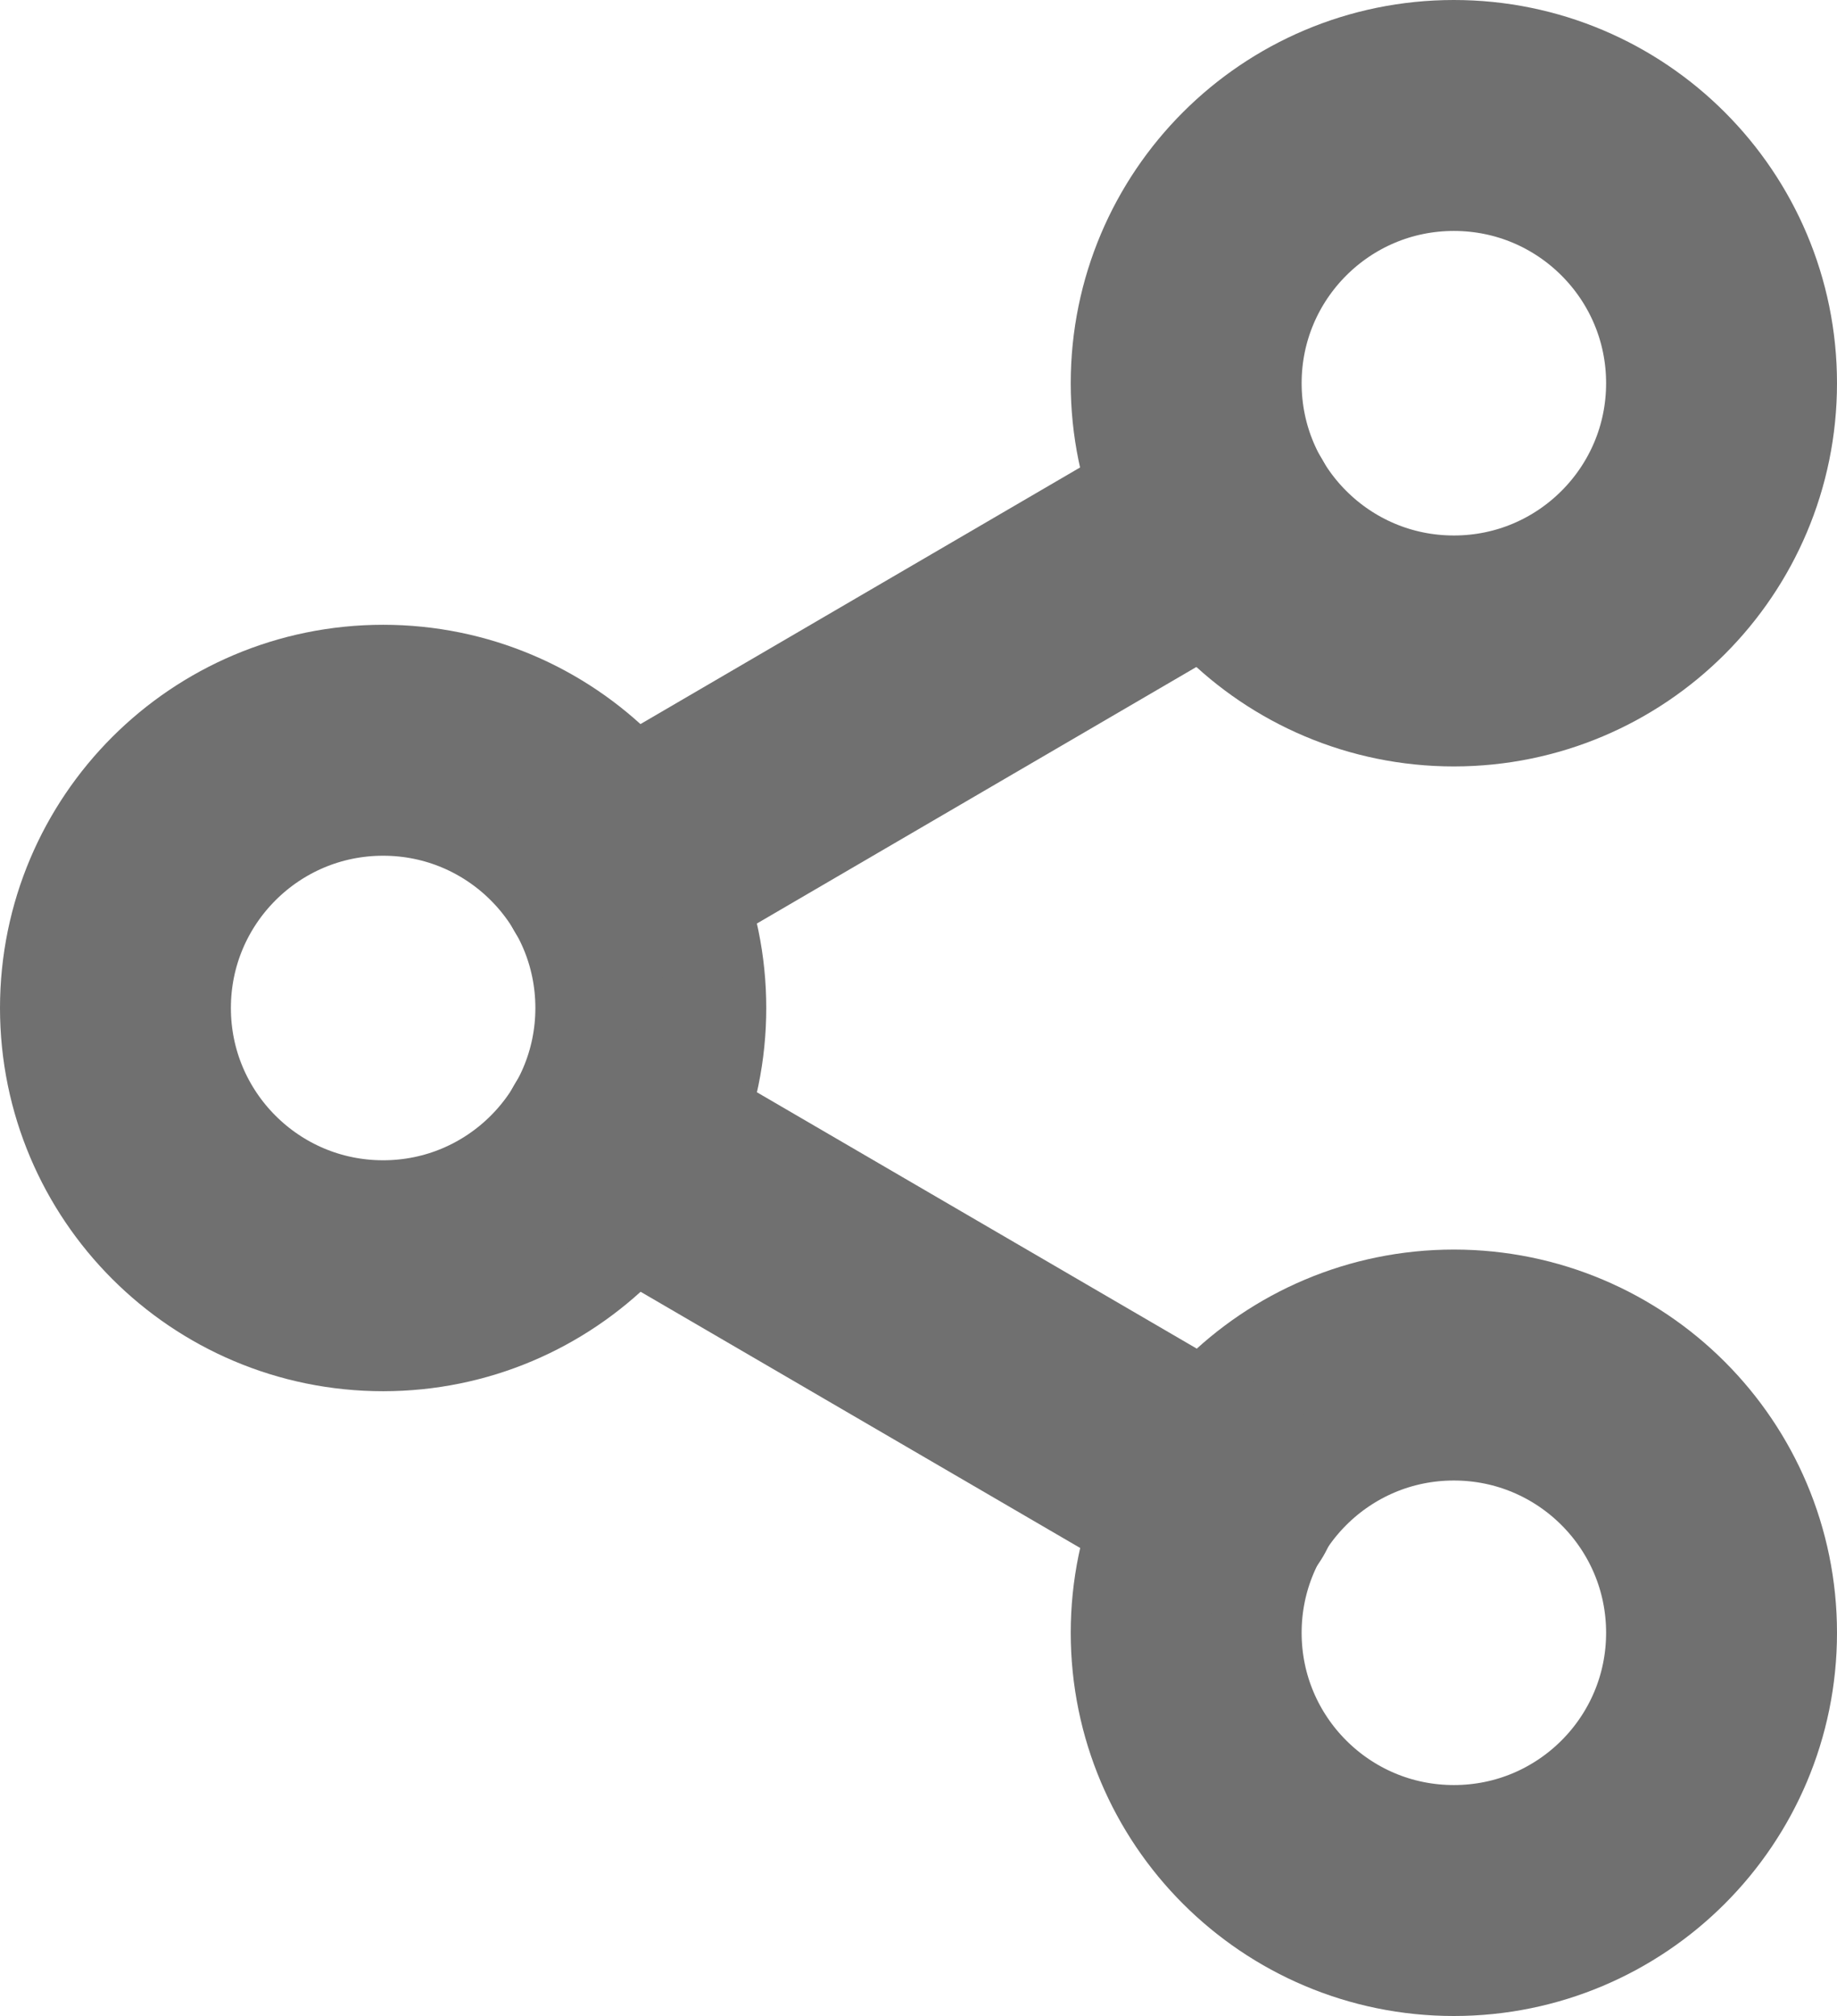
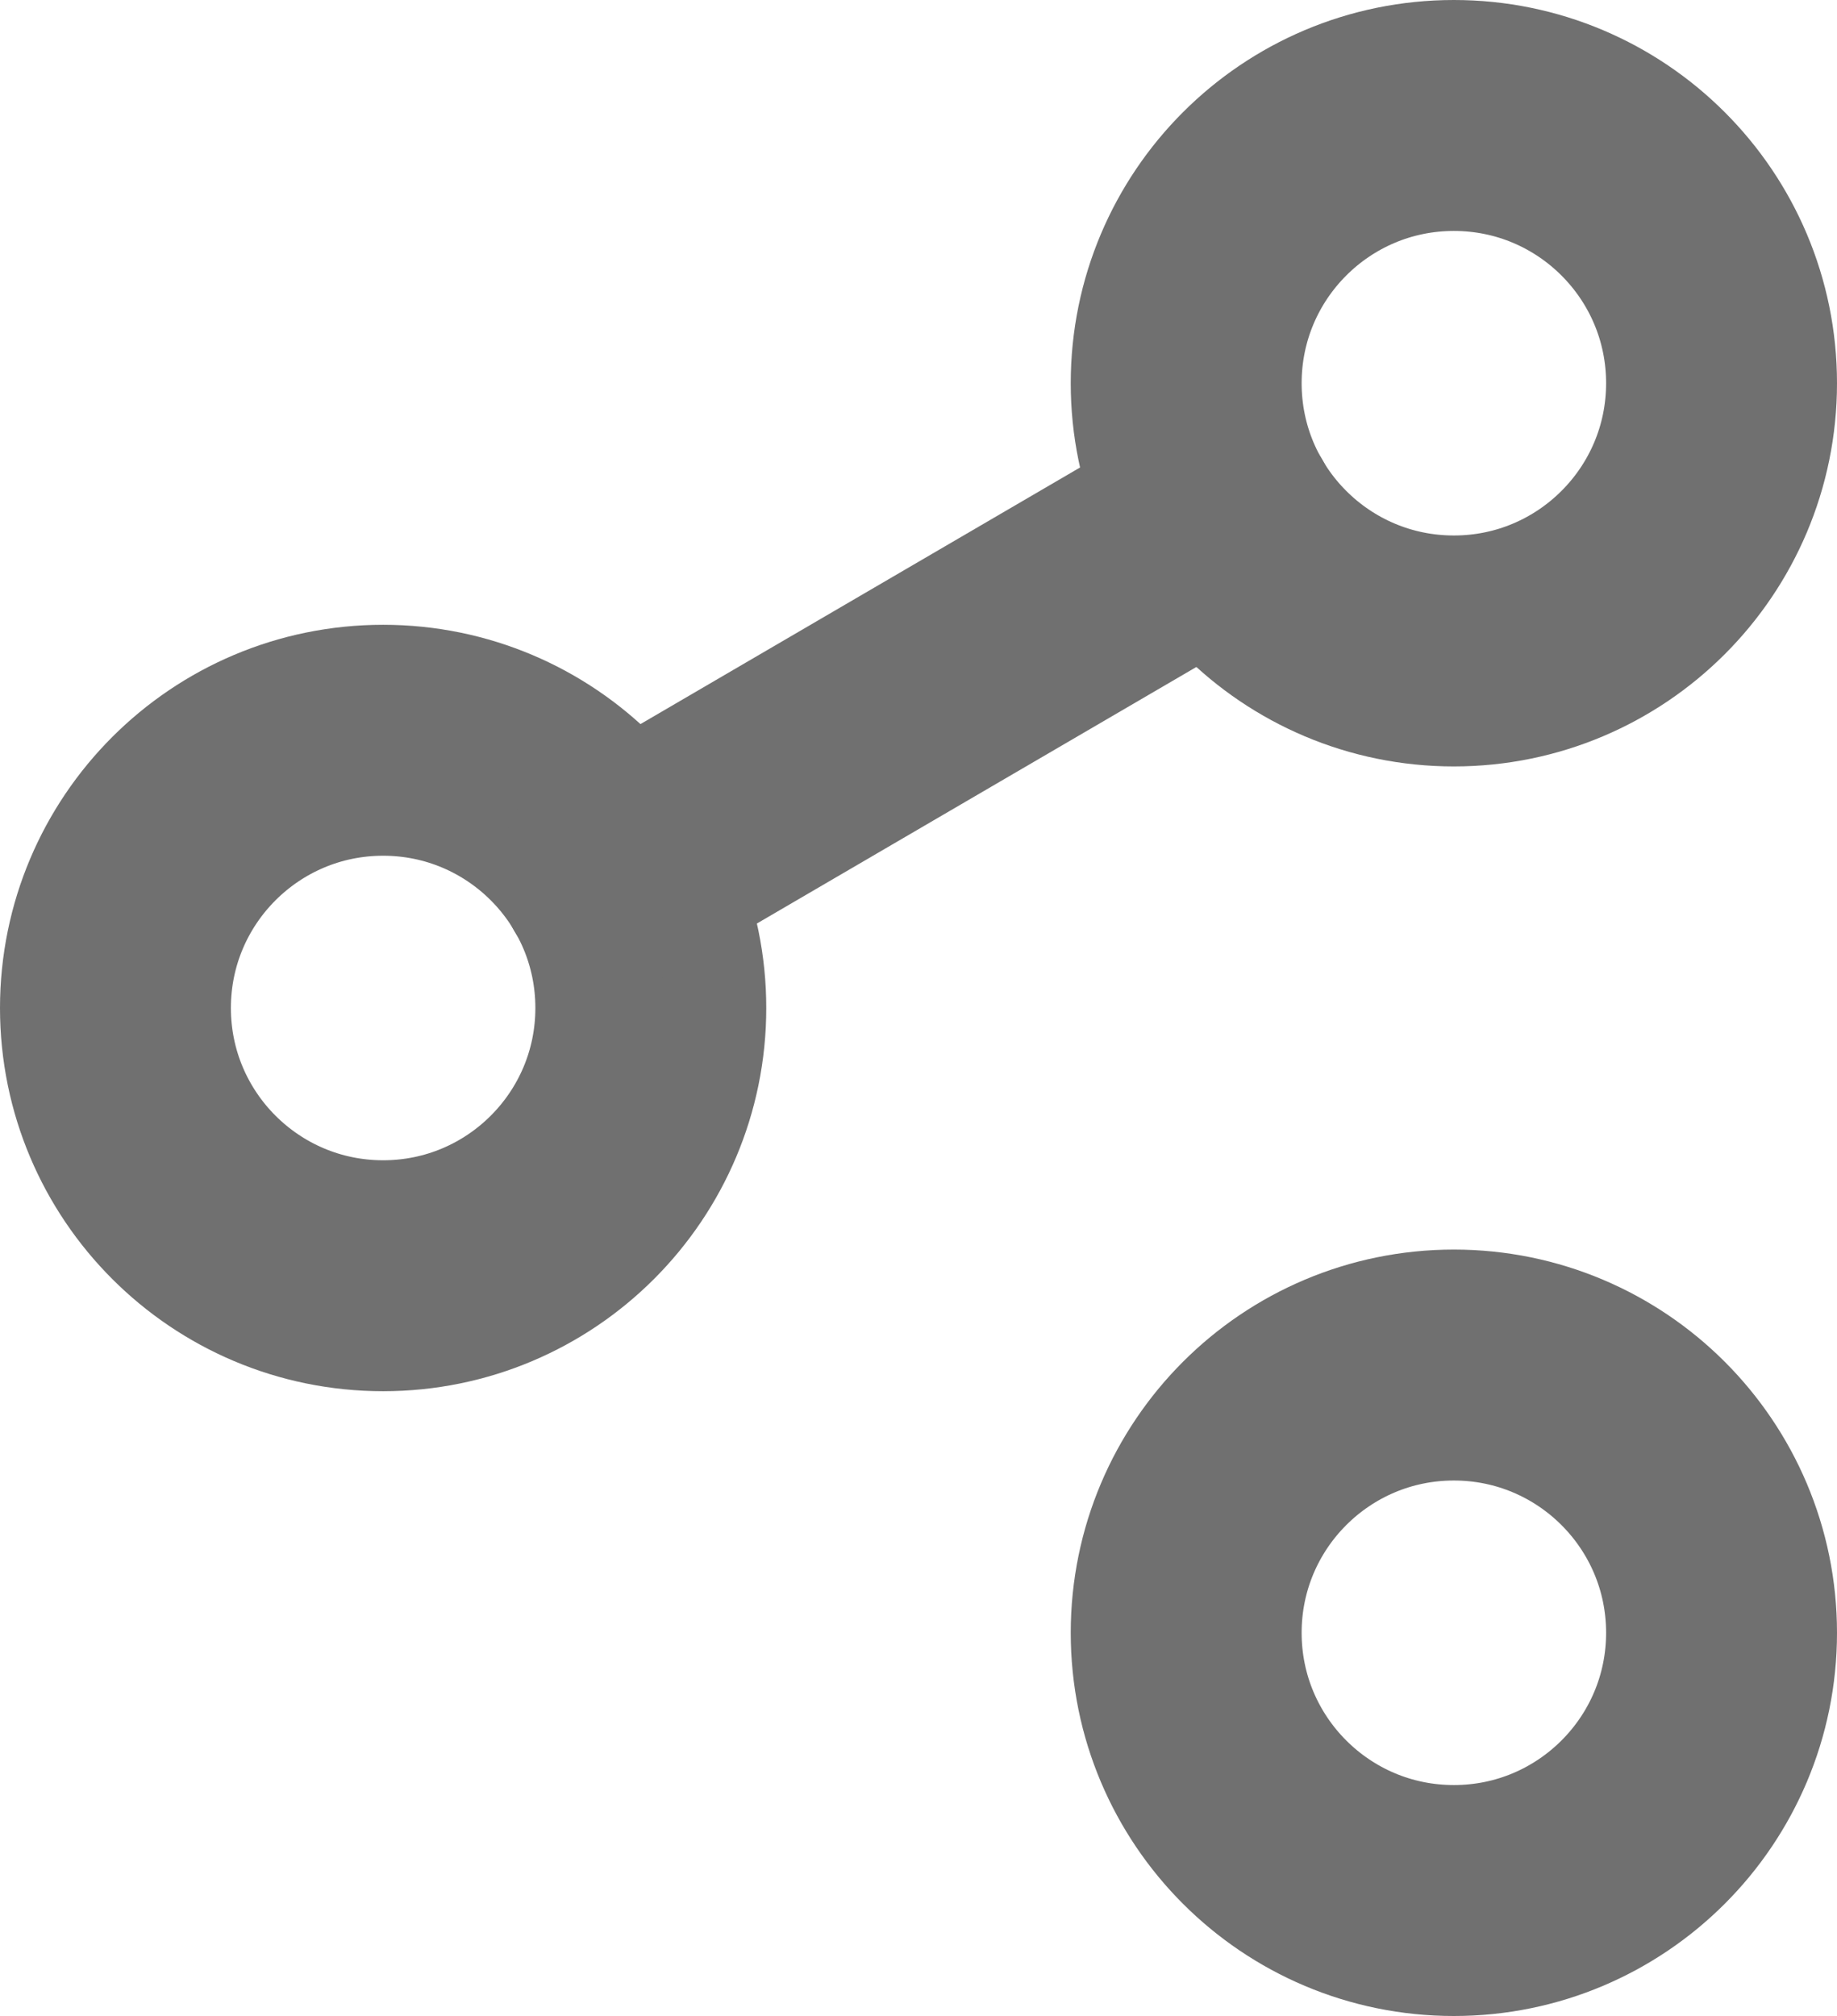
<svg xmlns="http://www.w3.org/2000/svg" width="11.934" height="13.094" viewBox="0 0 11.934 13.094">
  <g id="share-2" transform="translate(-2.25 -1.25)">
    <circle id="Ellipse_1546" data-name="Ellipse 1546" cx="1.739" cy="1.739" r="1.739" transform="translate(9.956 2)" fill="none" stroke="#707070" stroke-linecap="round" stroke-linejoin="round" stroke-width="1.5" />
    <circle id="Ellipse_1547" data-name="Ellipse 1547" cx="1.739" cy="1.739" r="1.739" transform="translate(3 6.058)" fill="none" stroke="#707070" stroke-linecap="round" stroke-linejoin="round" stroke-width="1.5" />
    <circle id="Ellipse_1548" data-name="Ellipse 1548" cx="1.739" cy="1.739" r="1.739" transform="translate(9.956 10.116)" fill="none" stroke="#707070" stroke-linecap="round" stroke-linejoin="round" stroke-width="1.5" />
-     <line id="Line_1166" data-name="Line 1166" x2="3.959" y2="2.307" transform="translate(6.24 8.672)" fill="none" stroke="#707070" stroke-linecap="round" stroke-linejoin="round" stroke-width="1.5" />
    <line id="Line_1167" data-name="Line 1167" x1="3.953" y2="2.307" transform="translate(6.24 4.614)" fill="none" stroke="#707070" stroke-linecap="round" stroke-linejoin="round" stroke-width="1.5" />
  </g>
</svg>